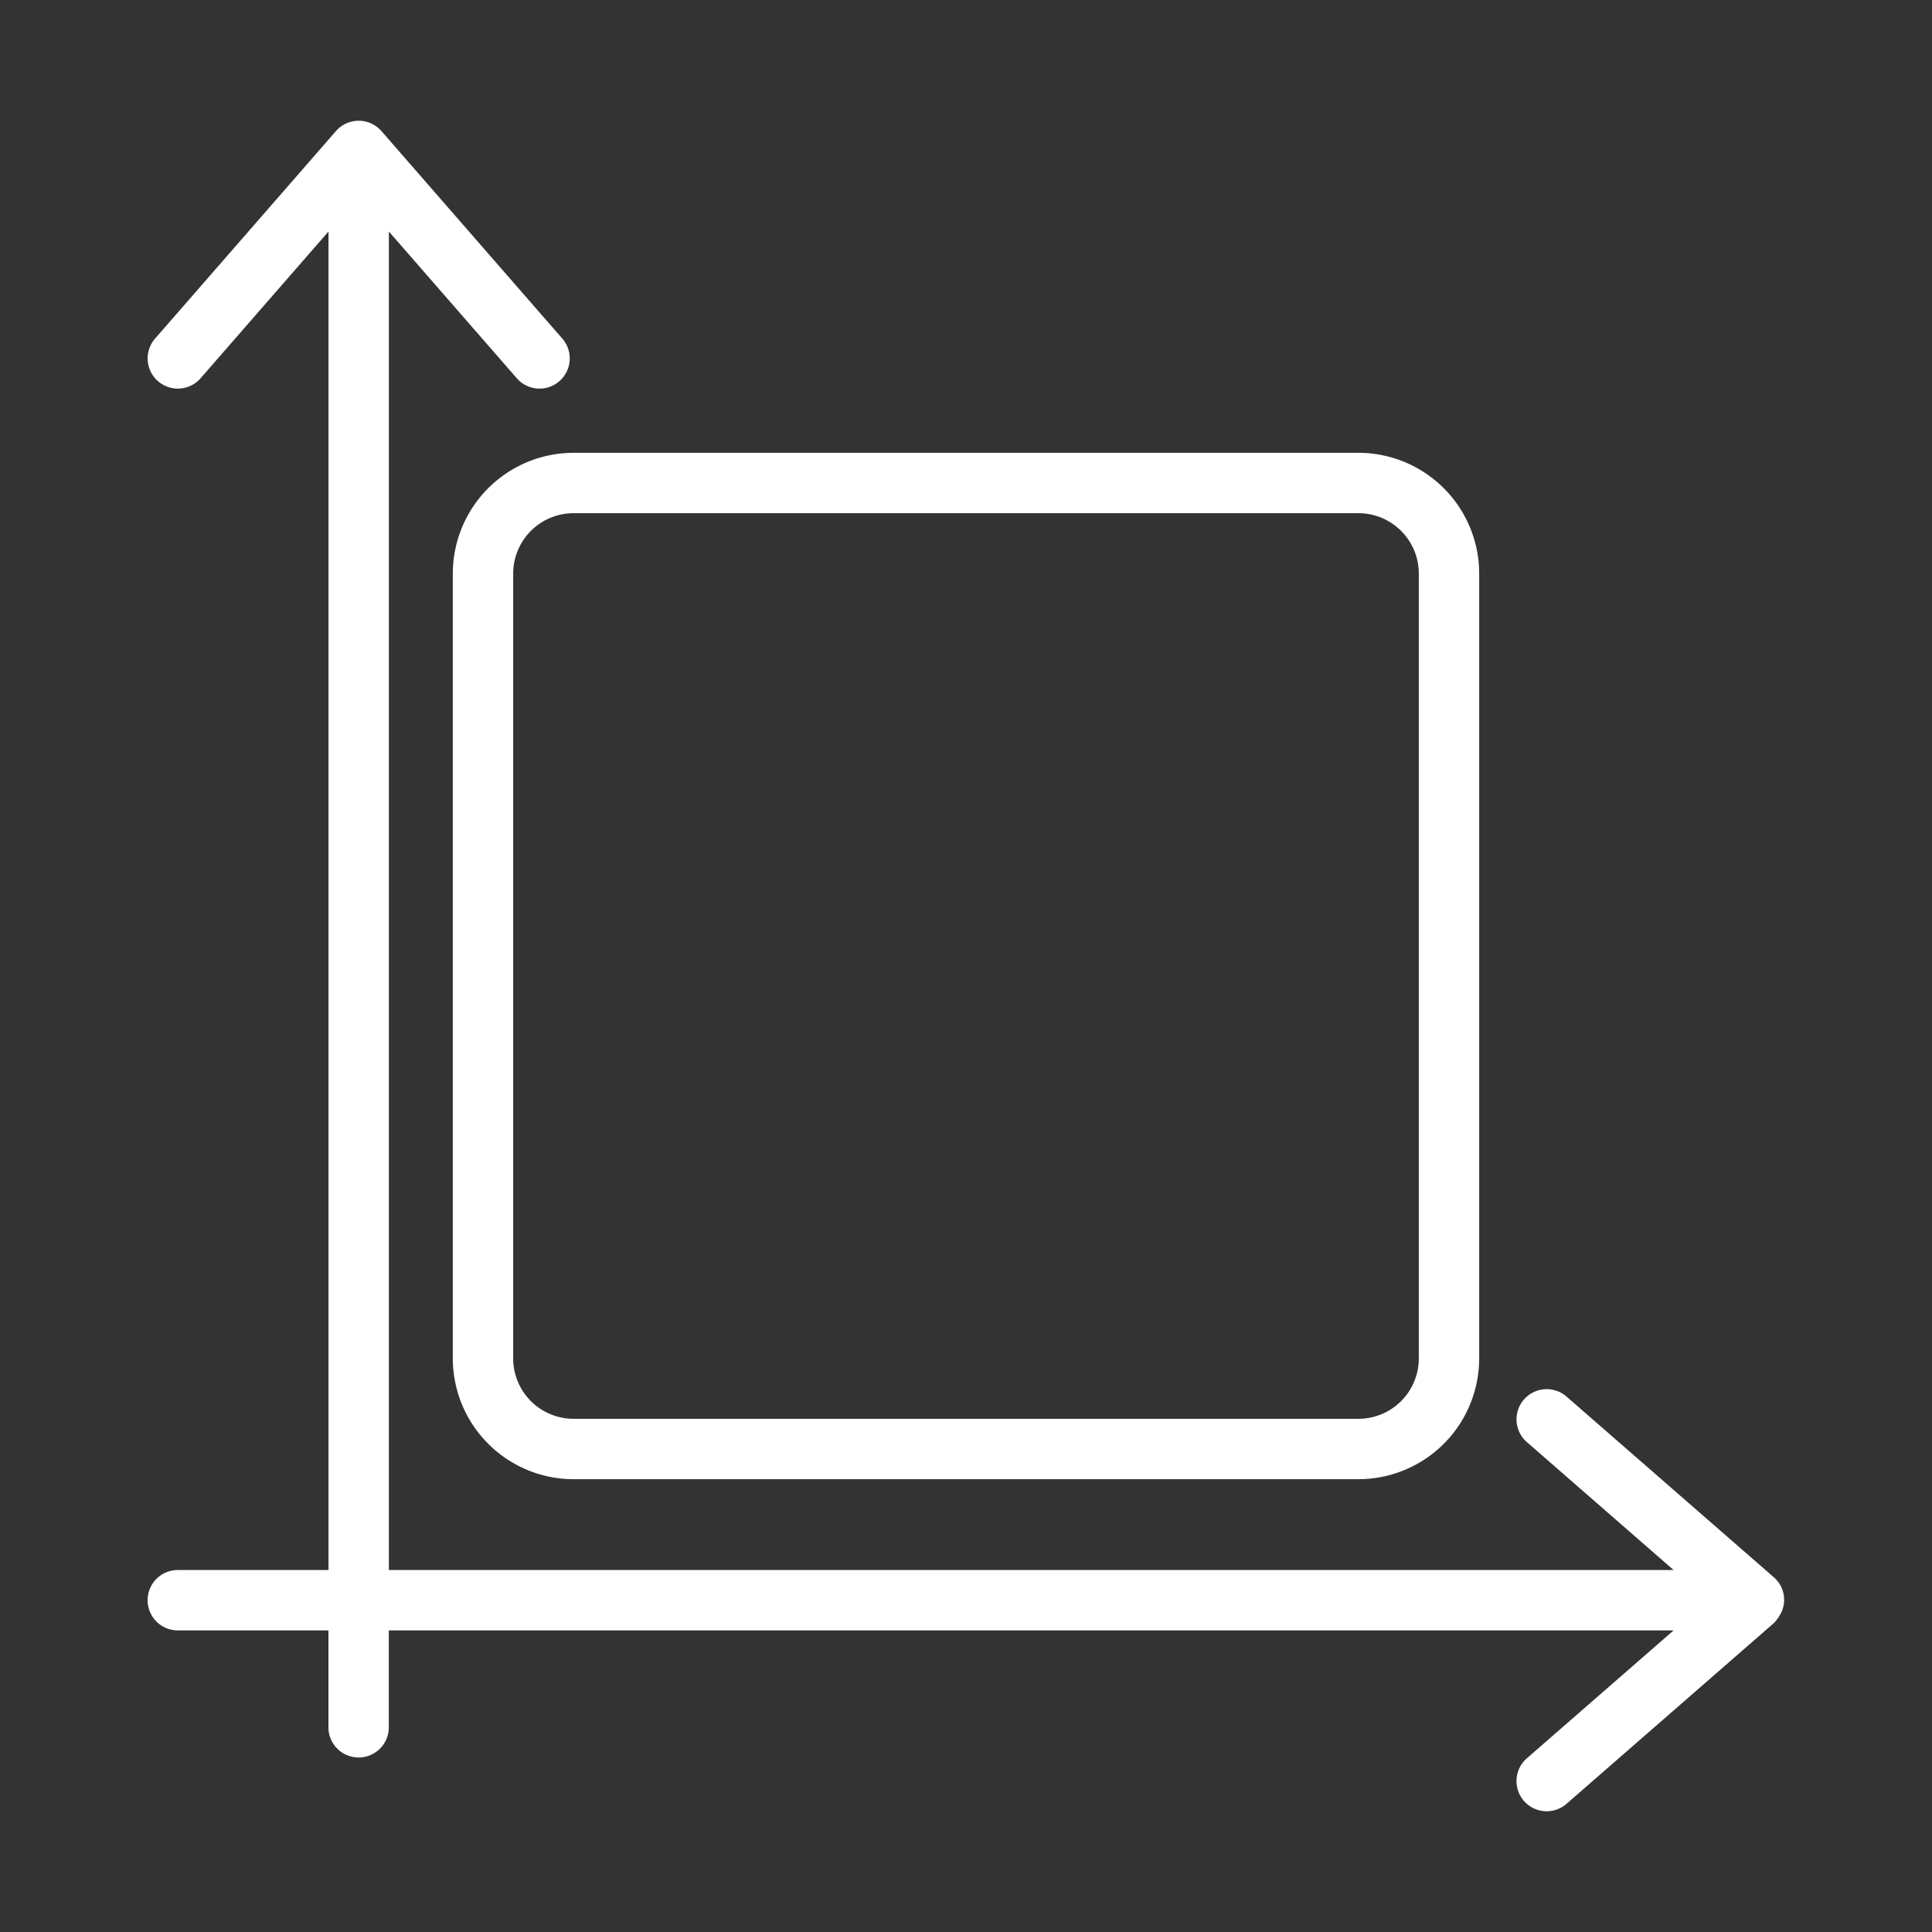
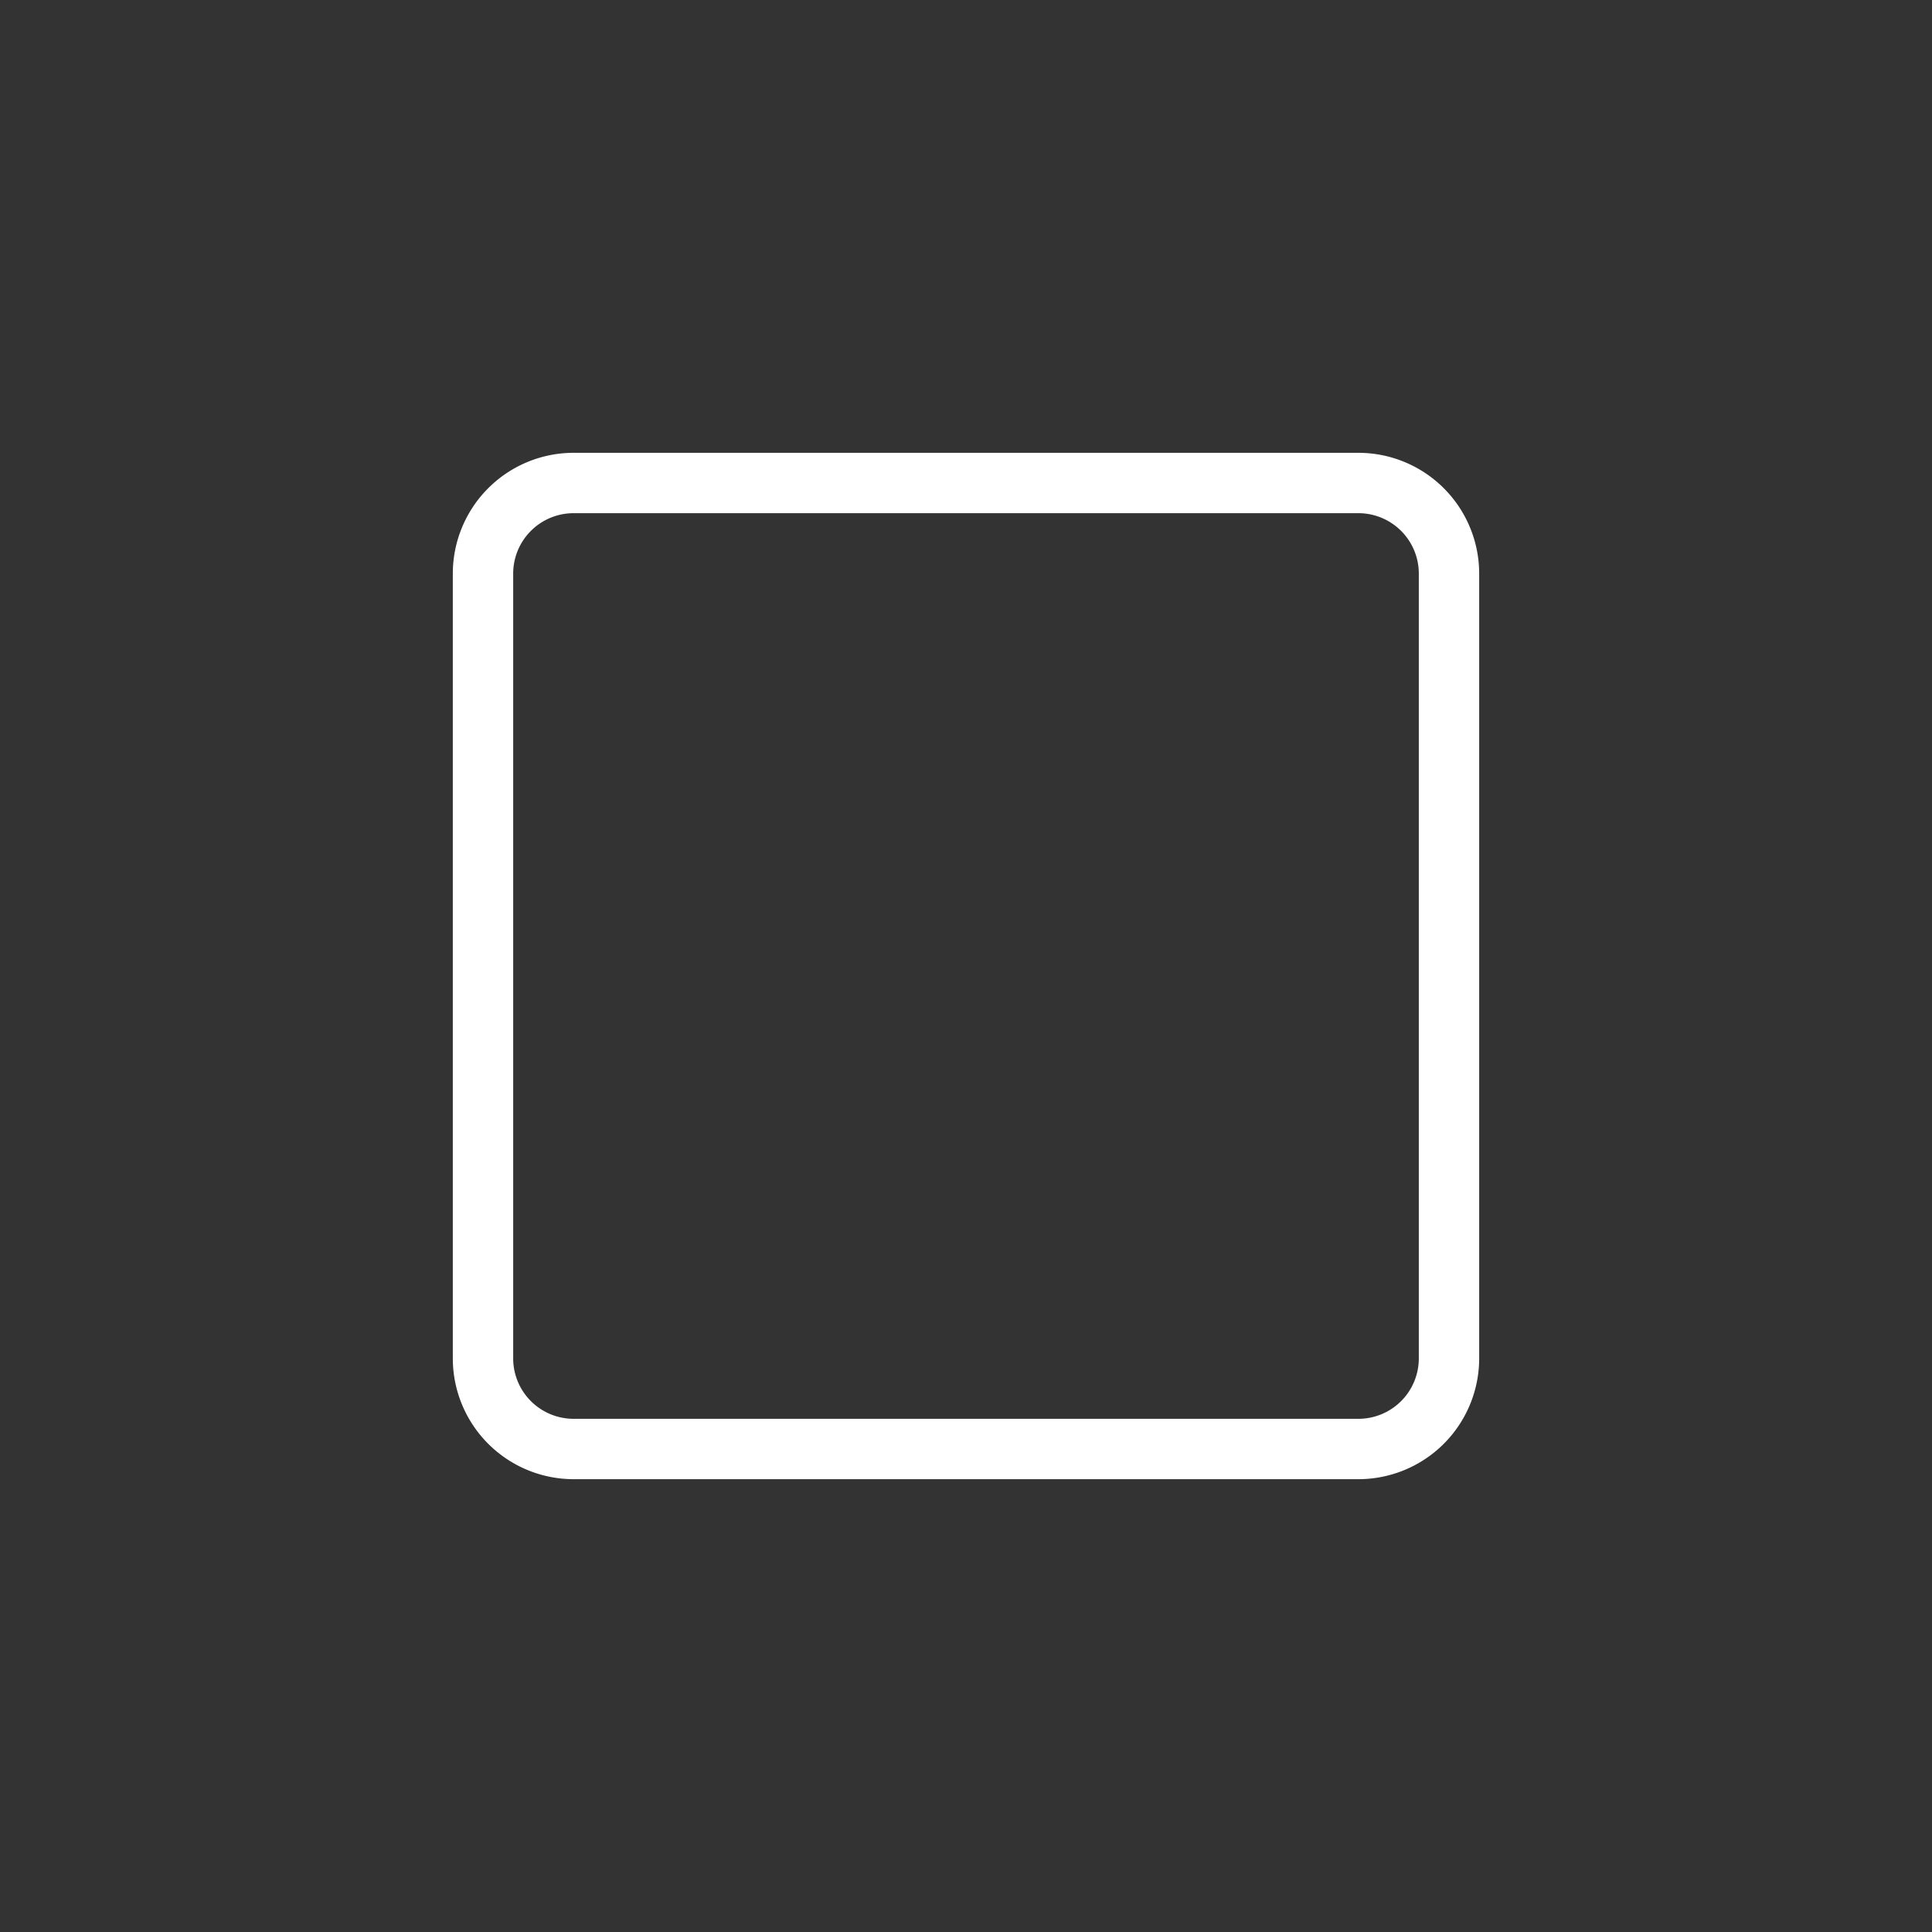
<svg xmlns="http://www.w3.org/2000/svg" version="1.1" width="512" height="512" x="0" y="0" viewBox="0 0 64 64" style="enable-background:new 0 0 512 512" xml:space="preserve">
  <rect x="0" y="0" width="64" height="64" fill="#333333" stroke="none" />
  <g>
-     <path d="M58.962 53.5a.984.984 0 0 0-.195-1.245l-6.873-5.991a1 1 0 0 0-1.314 1.508l4.86 4.237H12.882V7.669l4.237 4.861a1 1 0 0 0 1.508-1.314l-5.991-6.873a1 1 0 0 0-1.508 0l-5.991 6.873a1 1 0 0 0 1.508 1.314l4.237-4.861v44.34H5.89a1 1 0 0 0 0 2h4.99v3.21a1 1 0 0 0 2 0v-3.21h42.56l-4.861 4.237a1 1 0 0 0 1.314 1.508l6.873-5.991a1.337 1.337 0 0 0 .195-.263z" fill="#FFFFFF" opacity="1" data-original="#000000" />
    <path d="M15 19v26a4.004 4.004 0 0 0 4 4h26a4.004 4.004 0 0 0 4-4V19a4.004 4.004 0 0 0-4-4H19a4.004 4.004 0 0 0-4 4zm2 0a2.002 2.002 0 0 1 2-2h26a2.002 2.002 0 0 1 2 2v26a2.002 2.002 0 0 1-2 2H19a2.002 2.002 0 0 1-2-2z" fill="#FFFFFF" opacity="1" data-original="#000000" />
  </g>
</svg>